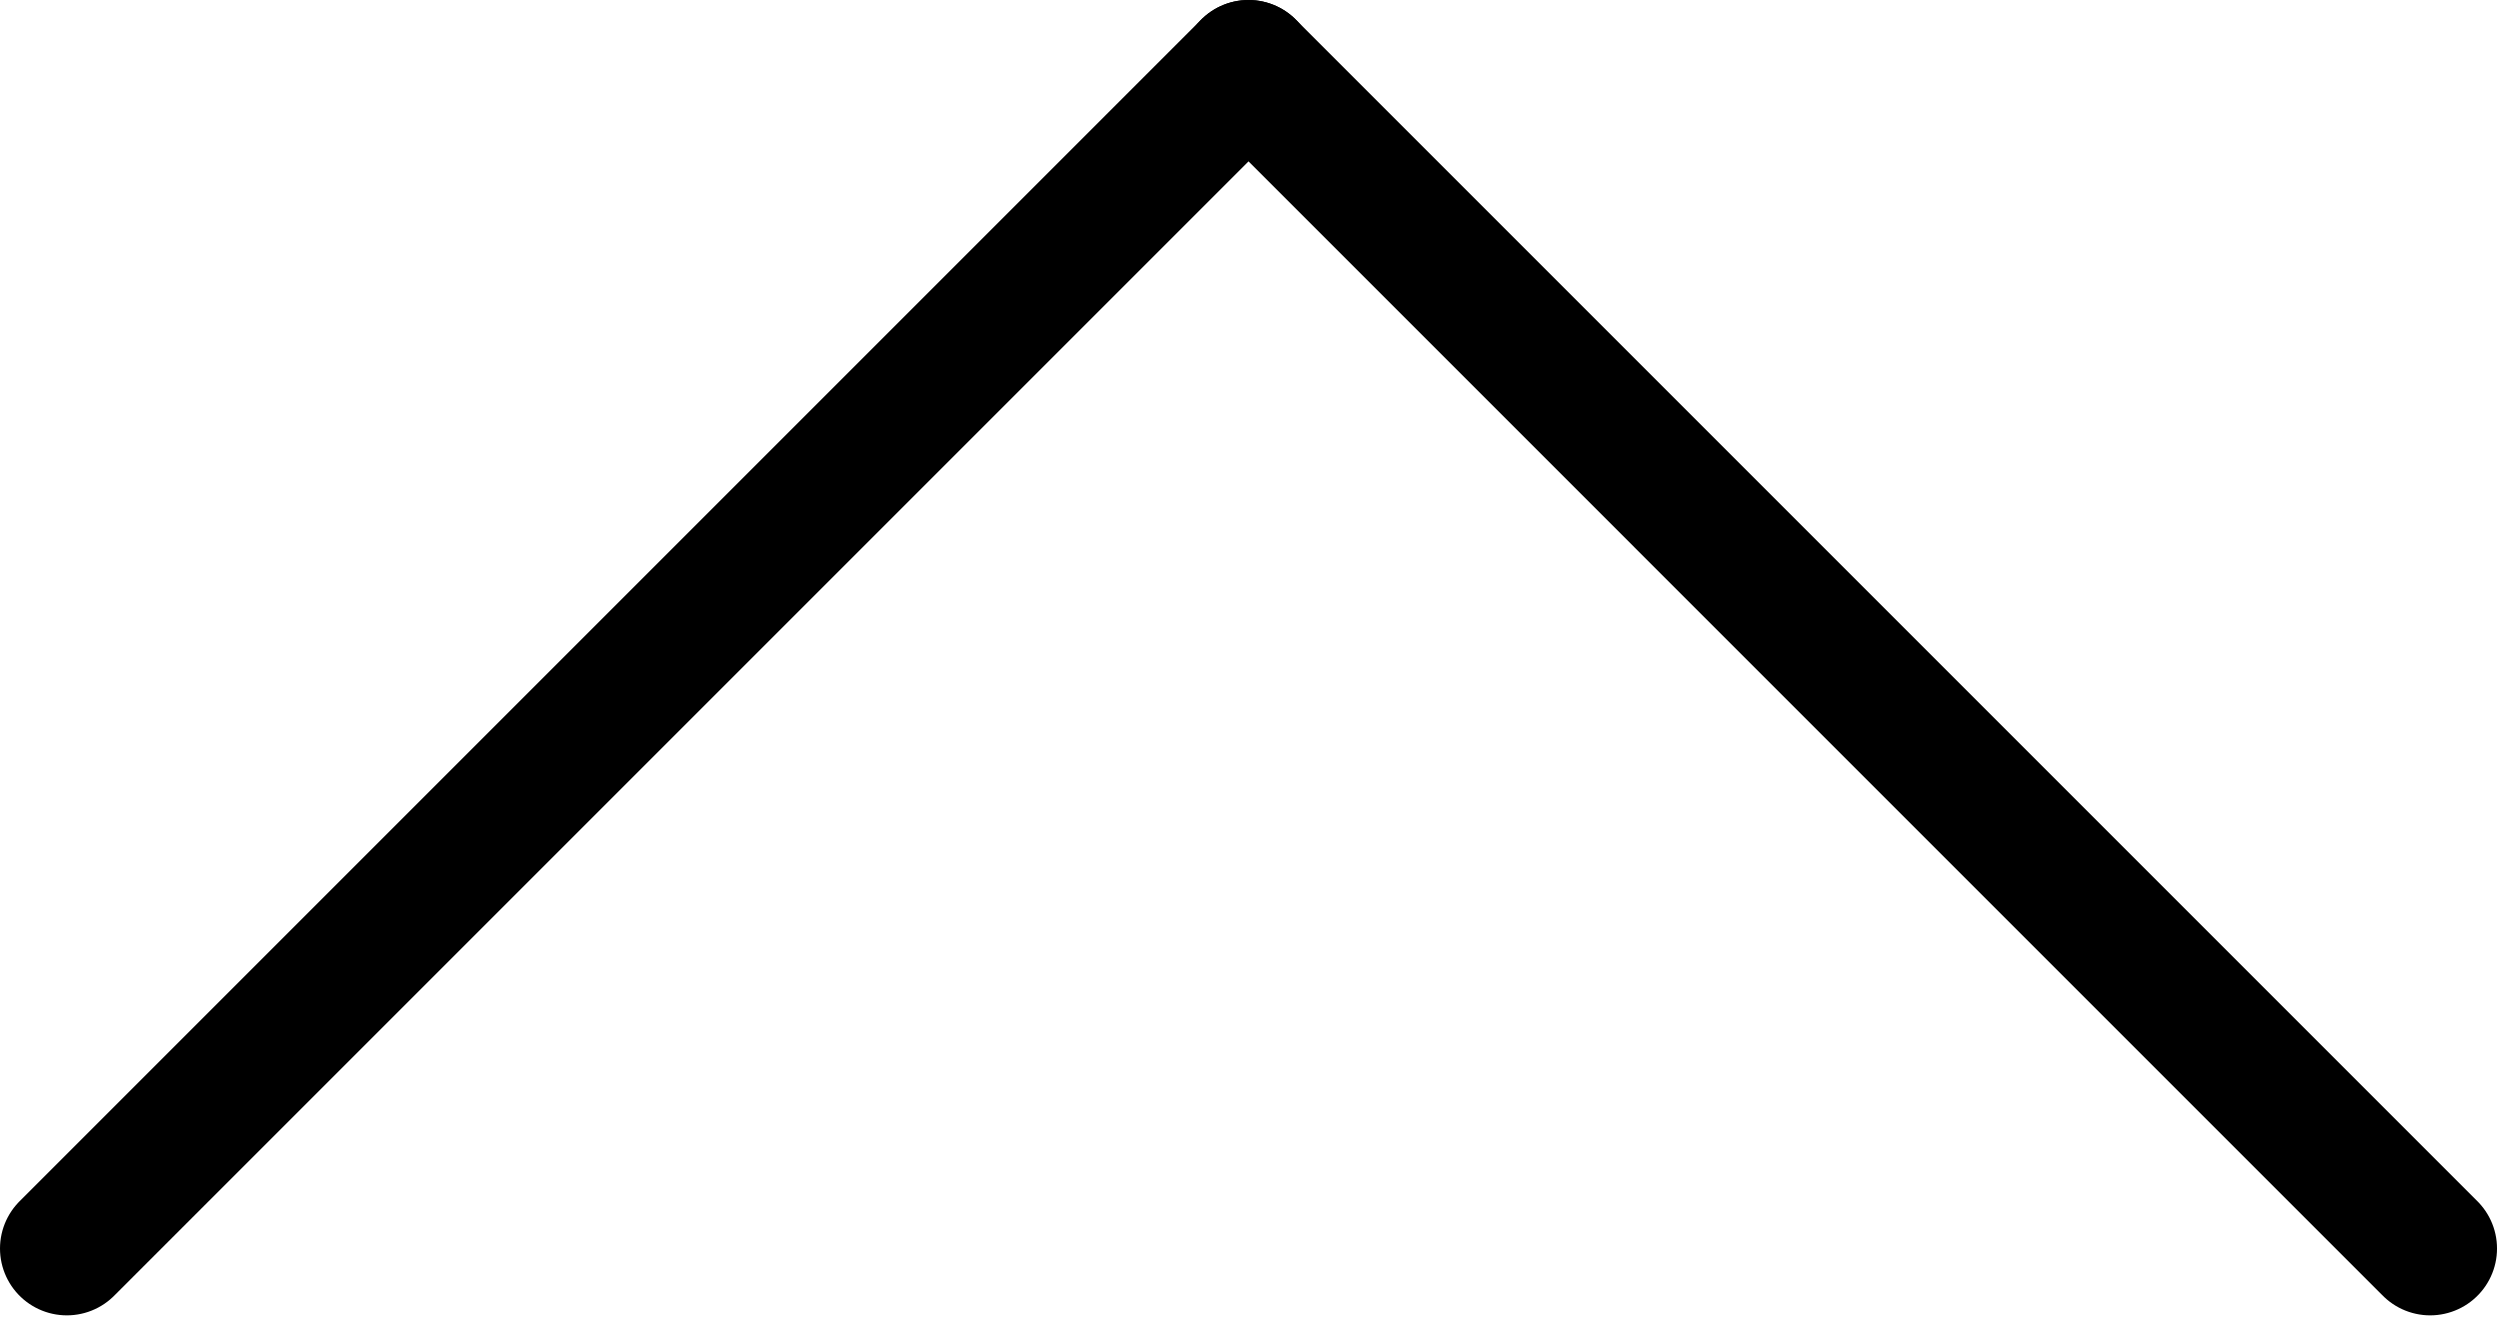
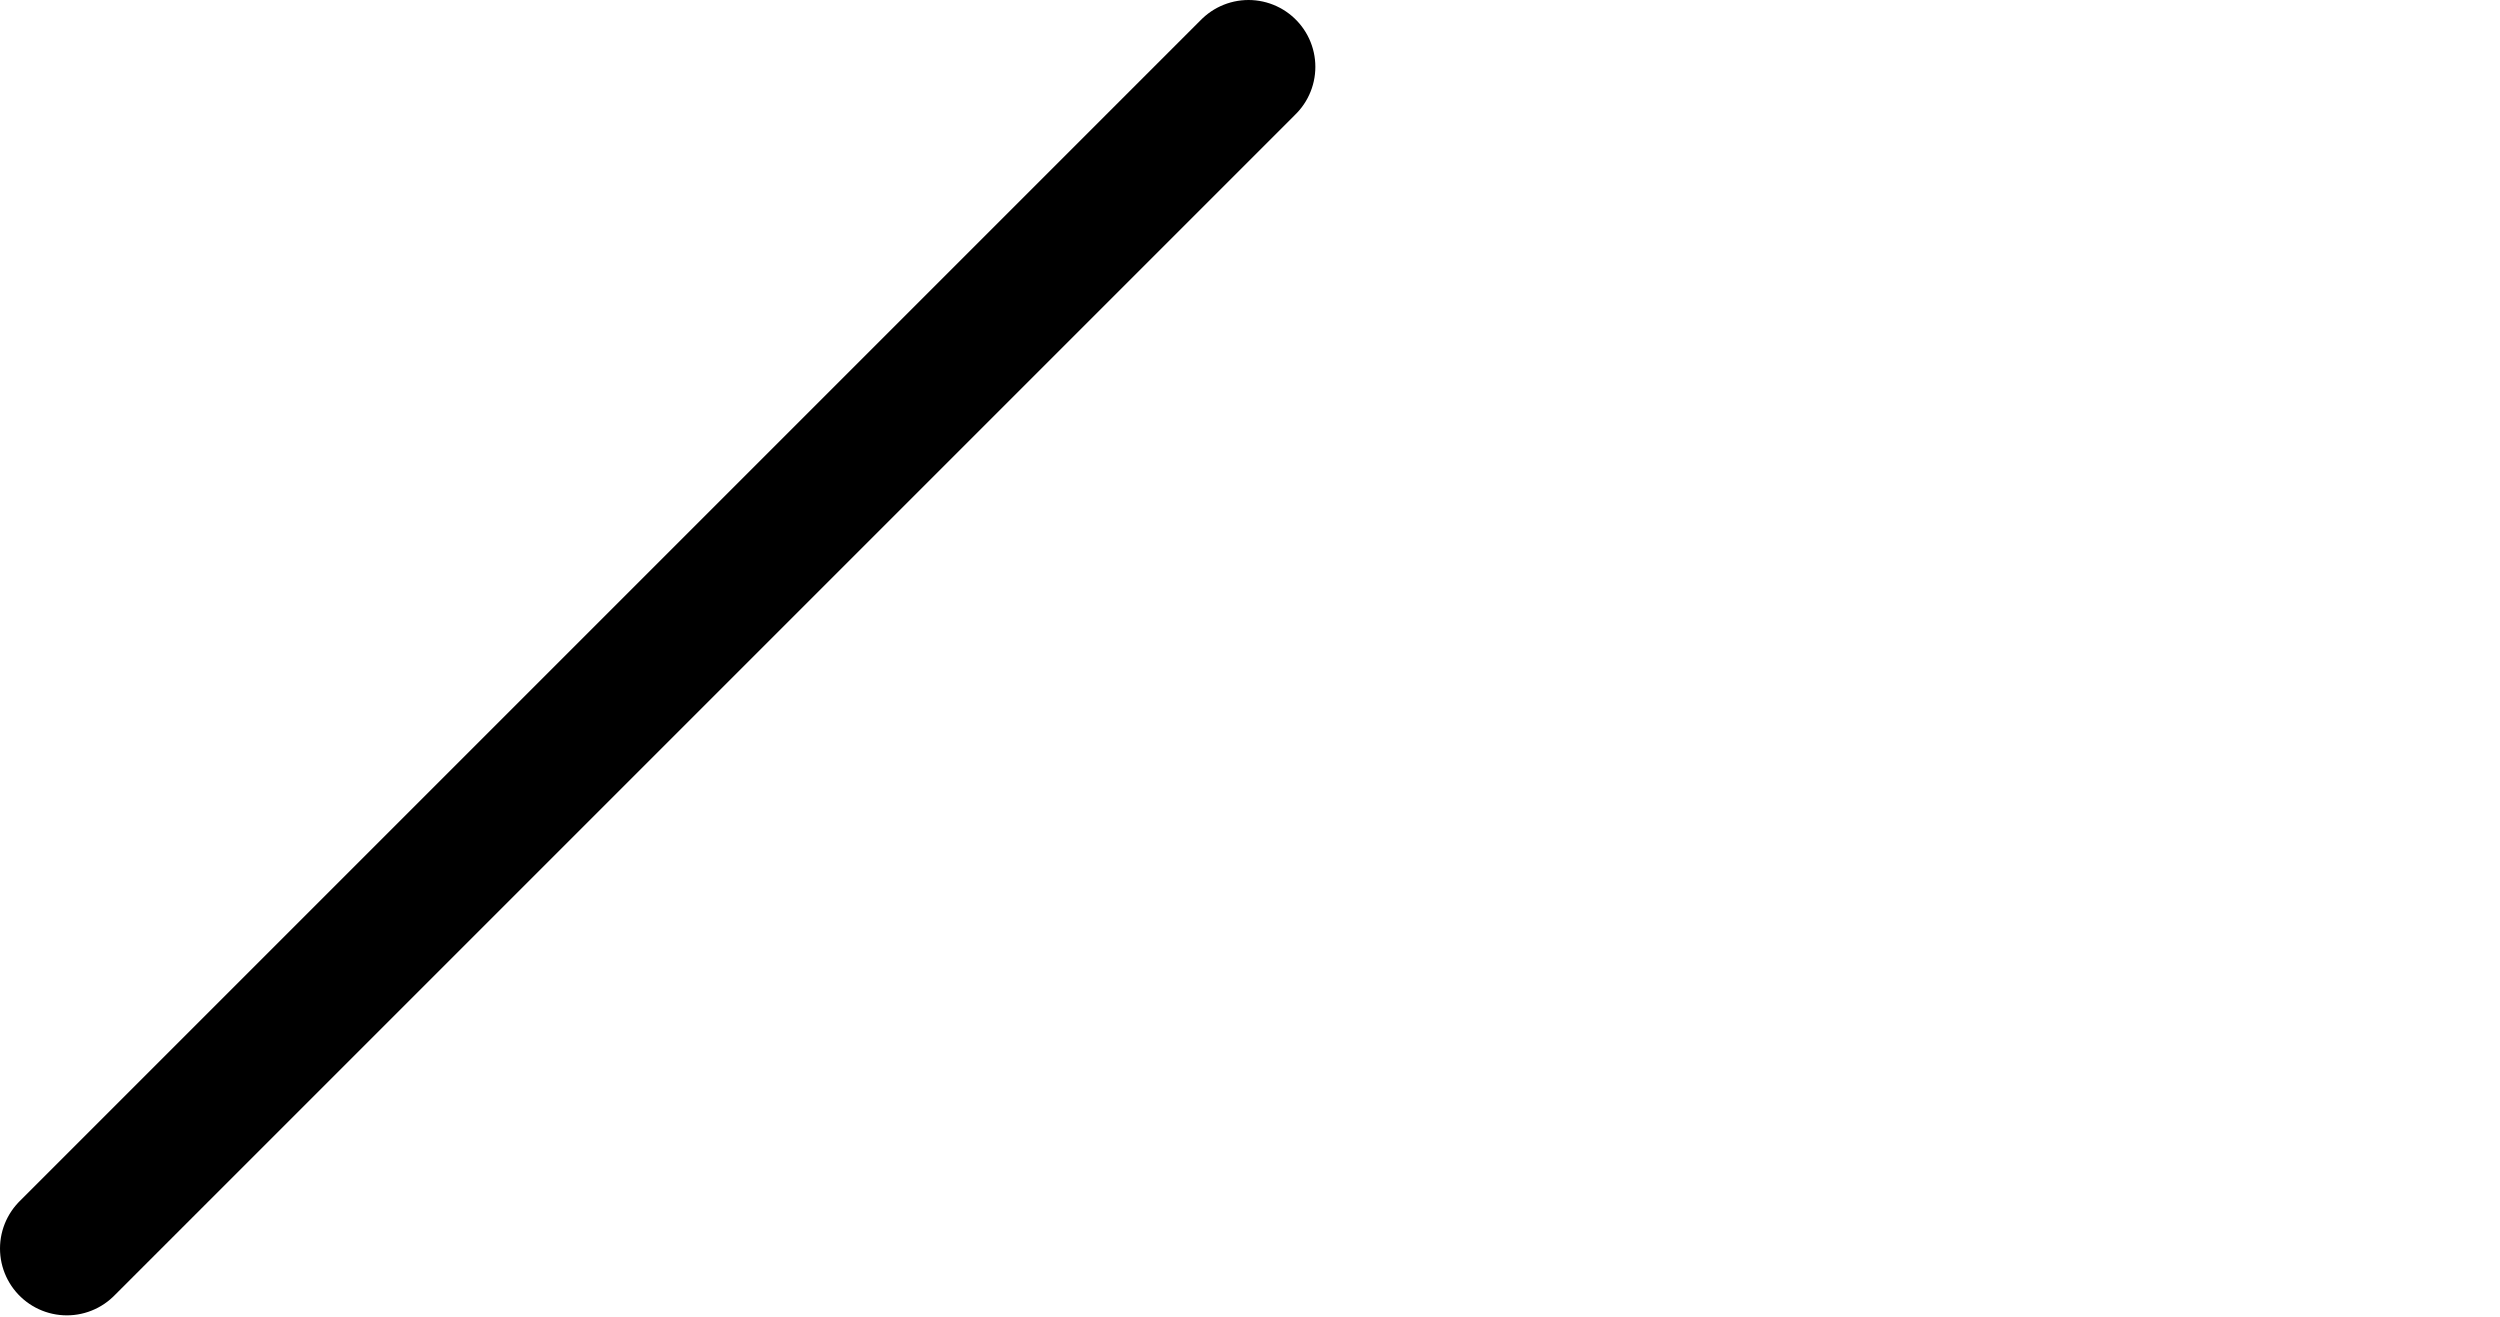
<svg xmlns="http://www.w3.org/2000/svg" width="374" height="197" viewBox="0 0 374 197" fill="none">
  <path d="M10 186.777L186.777 10" stroke="black" stroke-width="20" stroke-linecap="round" />
-   <path d="M186.777 10L363.553 186.777" stroke="black" stroke-width="20" stroke-linecap="round" />
</svg>